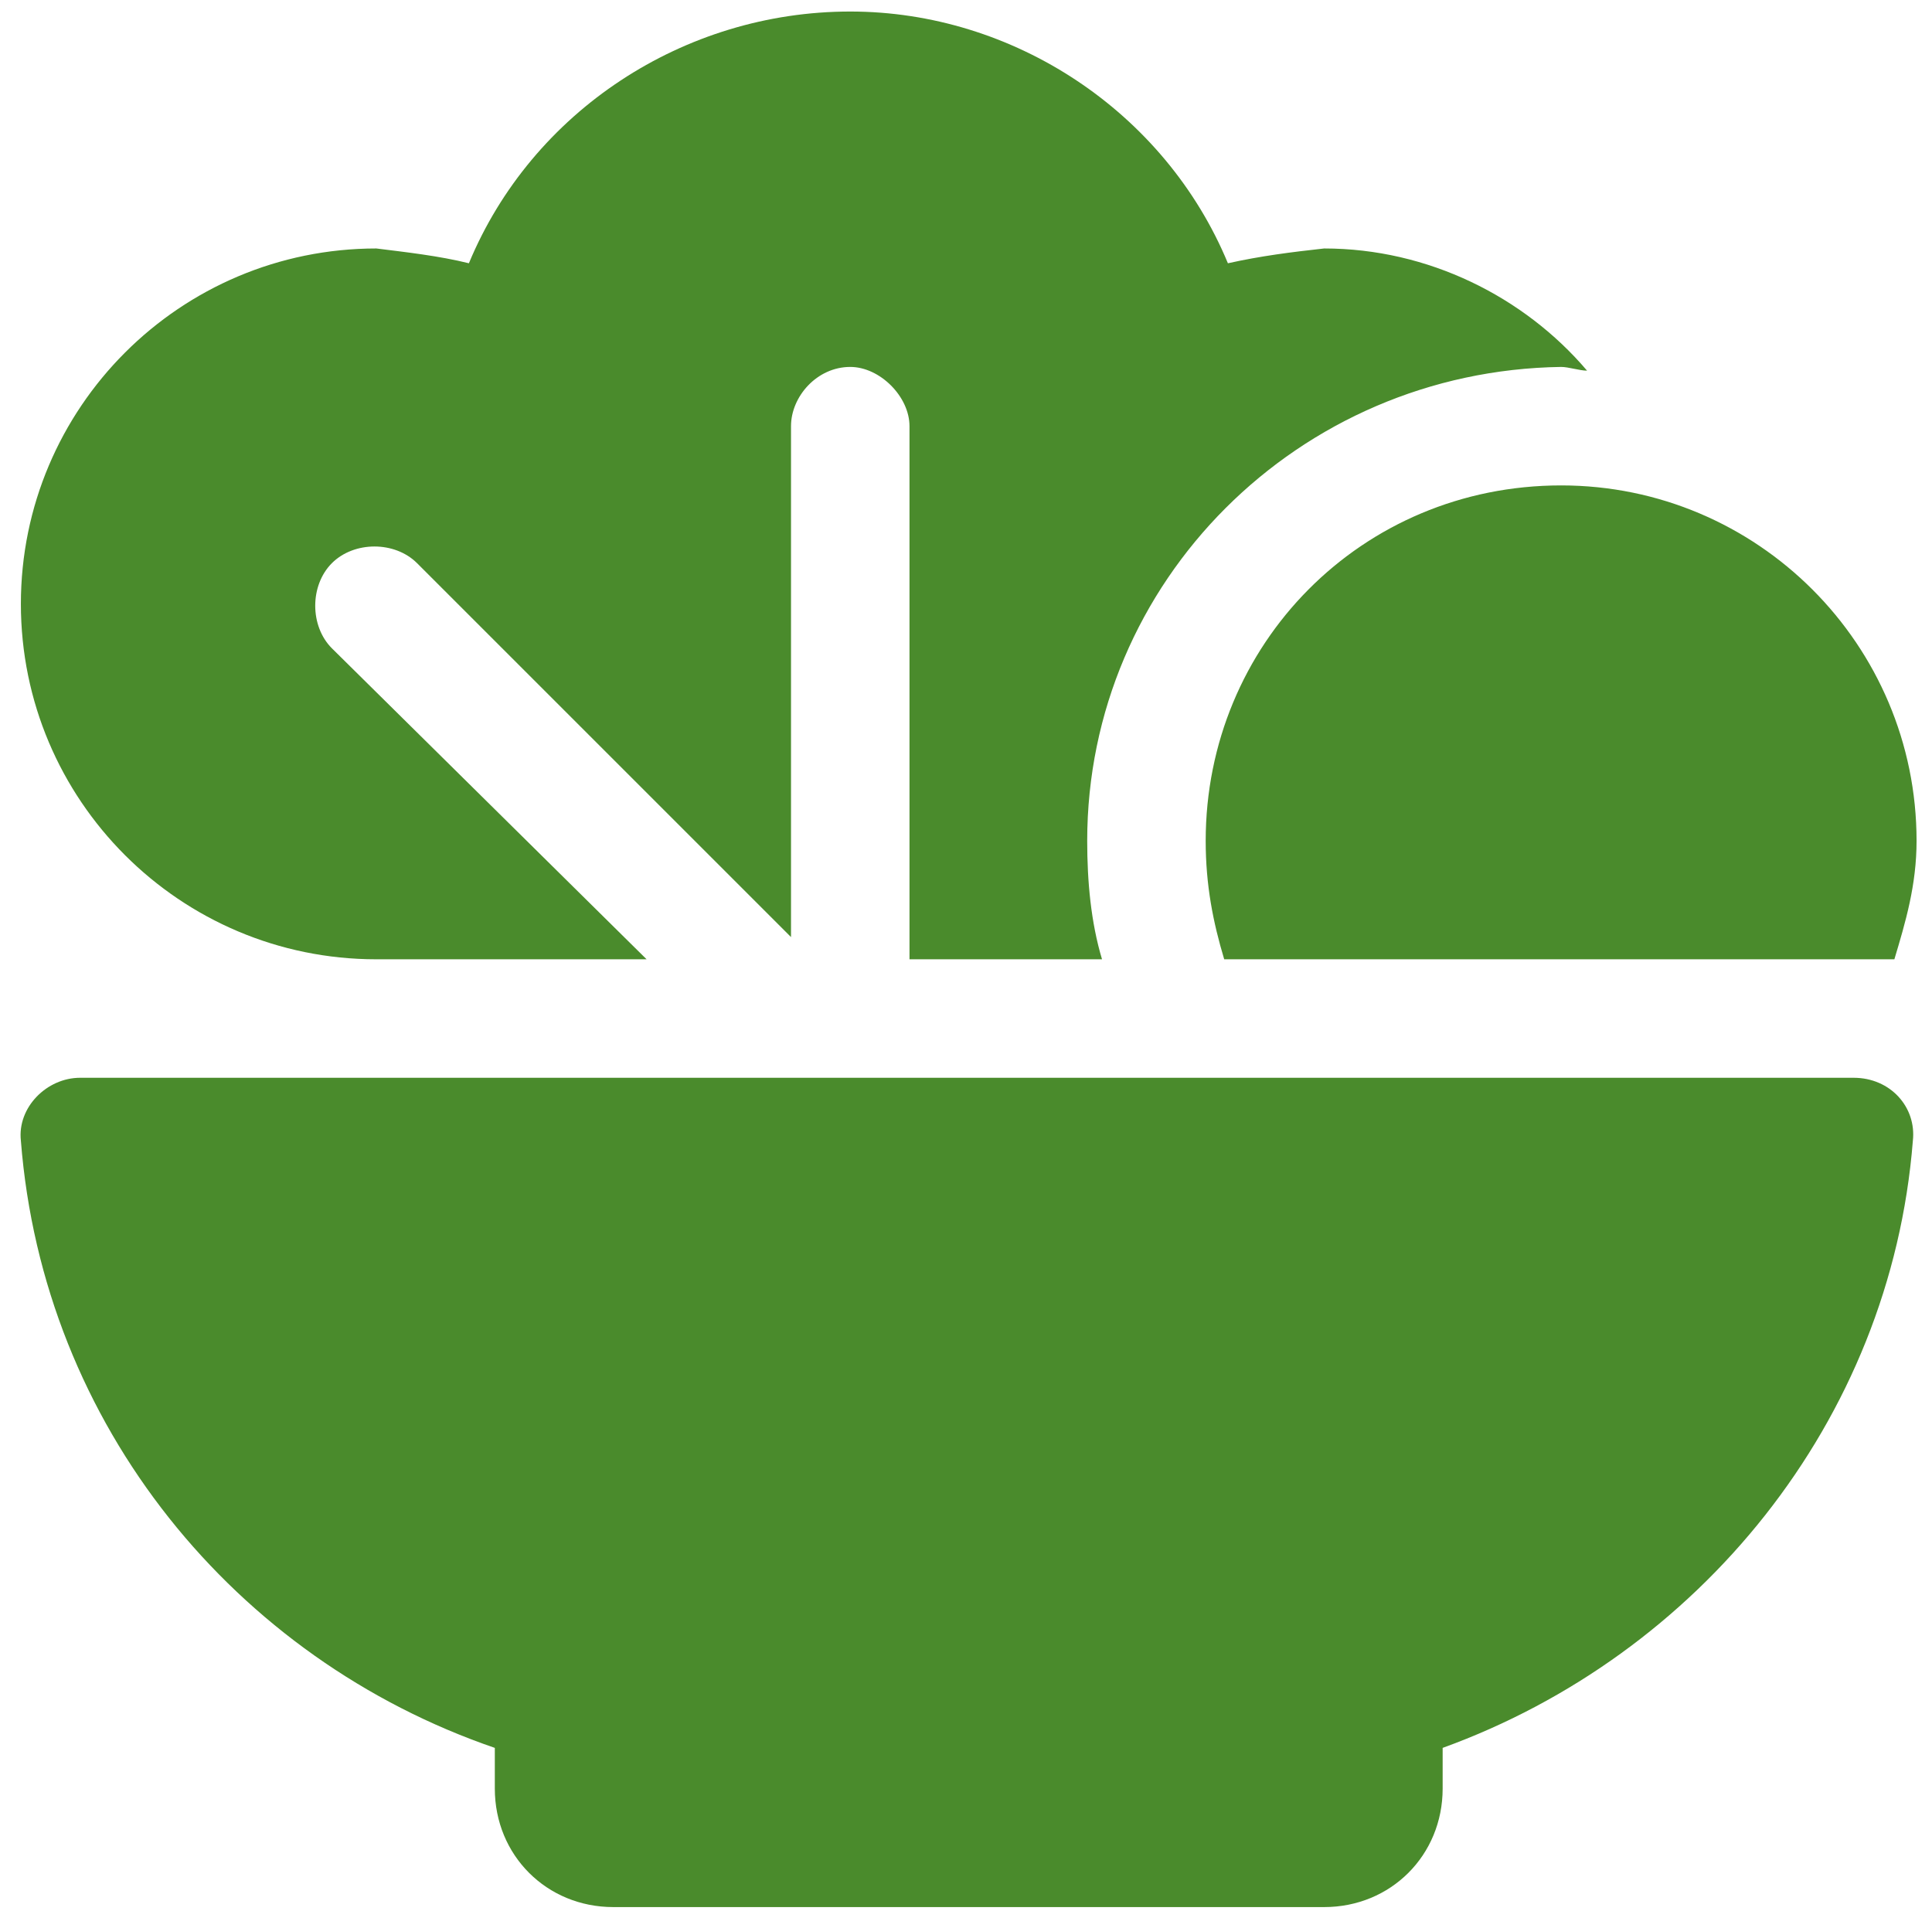
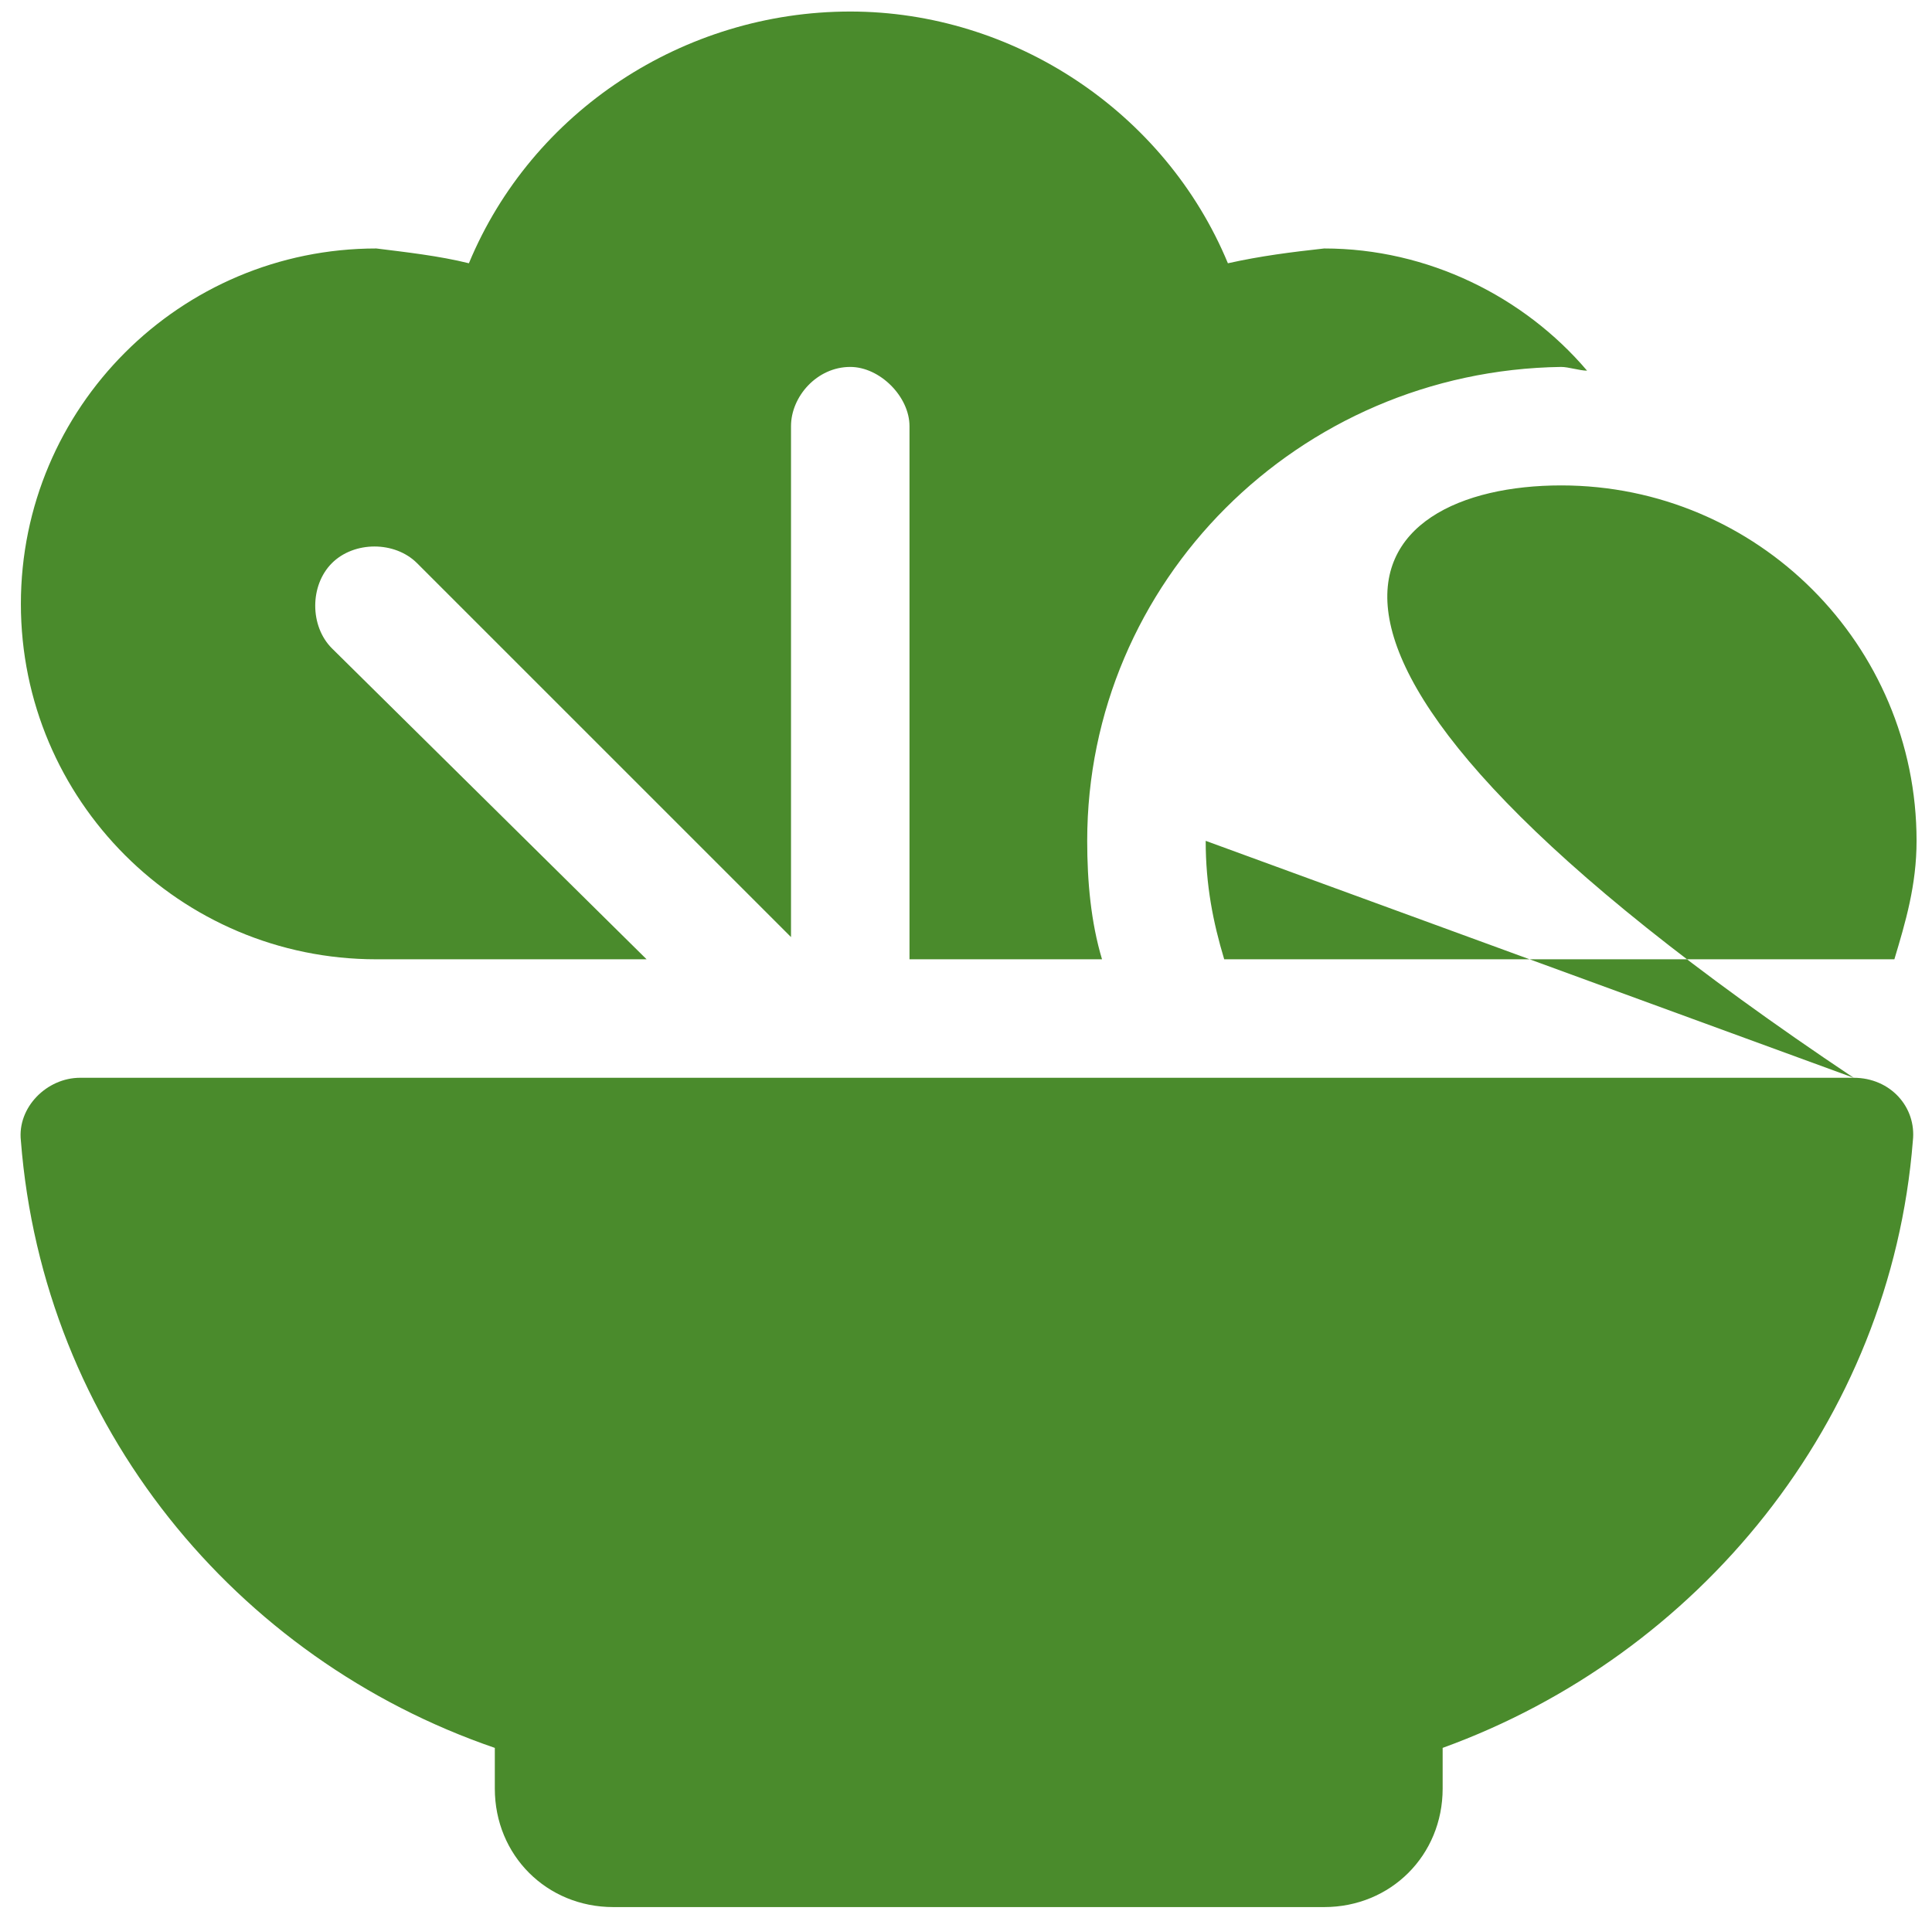
<svg xmlns="http://www.w3.org/2000/svg" width="94" height="93" viewBox="0 0 94 93" fill="none">
-   <path d="M90.187 52.442C91.988 52.442 93.249 53.883 93.069 55.504C91.988 69.195 82.621 80.544 70.191 85.048V87.029C70.191 90.272 67.669 92.794 64.427 92.794H29.839C26.596 92.794 24.075 90.272 24.075 87.029V85.048C11.464 80.724 2.097 69.375 1.016 55.504C0.836 53.883 2.277 52.442 3.898 52.442H90.187ZM58.662 40.913C58.662 31.365 66.228 23.619 75.956 23.619C85.503 23.619 93.249 31.365 93.249 40.913C93.249 43.074 92.709 44.876 92.169 46.677H59.563C59.022 44.876 58.662 43.074 58.662 40.913ZM18.31 46.677C8.762 46.677 1.016 38.931 1.016 29.384C1.016 19.836 8.762 12.09 18.31 12.09C19.751 12.27 21.372 12.45 22.814 12.81C25.876 5.424 33.262 0.561 41.368 0.561C49.294 0.561 56.68 5.424 59.743 12.81C61.364 12.45 62.805 12.27 64.427 12.09C69.471 12.09 74.154 14.432 77.217 18.035C76.856 18.035 76.316 17.854 75.956 17.854C63.166 18.035 52.897 28.303 52.897 40.913C52.897 42.894 53.078 44.876 53.618 46.677H44.251V20.737C44.251 19.296 42.809 17.854 41.368 17.854C39.747 17.854 38.486 19.296 38.486 20.737V45.596L20.291 27.402C19.211 26.321 17.229 26.321 16.148 27.402C15.067 28.483 15.067 30.464 16.148 31.545L31.46 46.677H18.31Z" fill="#4A8B2C" />
+   <path d="M90.187 52.442C91.988 52.442 93.249 53.883 93.069 55.504C91.988 69.195 82.621 80.544 70.191 85.048V87.029C70.191 90.272 67.669 92.794 64.427 92.794H29.839C26.596 92.794 24.075 90.272 24.075 87.029V85.048C11.464 80.724 2.097 69.375 1.016 55.504C0.836 53.883 2.277 52.442 3.898 52.442H90.187ZC58.662 31.365 66.228 23.619 75.956 23.619C85.503 23.619 93.249 31.365 93.249 40.913C93.249 43.074 92.709 44.876 92.169 46.677H59.563C59.022 44.876 58.662 43.074 58.662 40.913ZM18.31 46.677C8.762 46.677 1.016 38.931 1.016 29.384C1.016 19.836 8.762 12.09 18.31 12.09C19.751 12.27 21.372 12.45 22.814 12.81C25.876 5.424 33.262 0.561 41.368 0.561C49.294 0.561 56.68 5.424 59.743 12.81C61.364 12.45 62.805 12.27 64.427 12.09C69.471 12.09 74.154 14.432 77.217 18.035C76.856 18.035 76.316 17.854 75.956 17.854C63.166 18.035 52.897 28.303 52.897 40.913C52.897 42.894 53.078 44.876 53.618 46.677H44.251V20.737C44.251 19.296 42.809 17.854 41.368 17.854C39.747 17.854 38.486 19.296 38.486 20.737V45.596L20.291 27.402C19.211 26.321 17.229 26.321 16.148 27.402C15.067 28.483 15.067 30.464 16.148 31.545L31.46 46.677H18.31Z" fill="#4A8B2C" />
</svg>